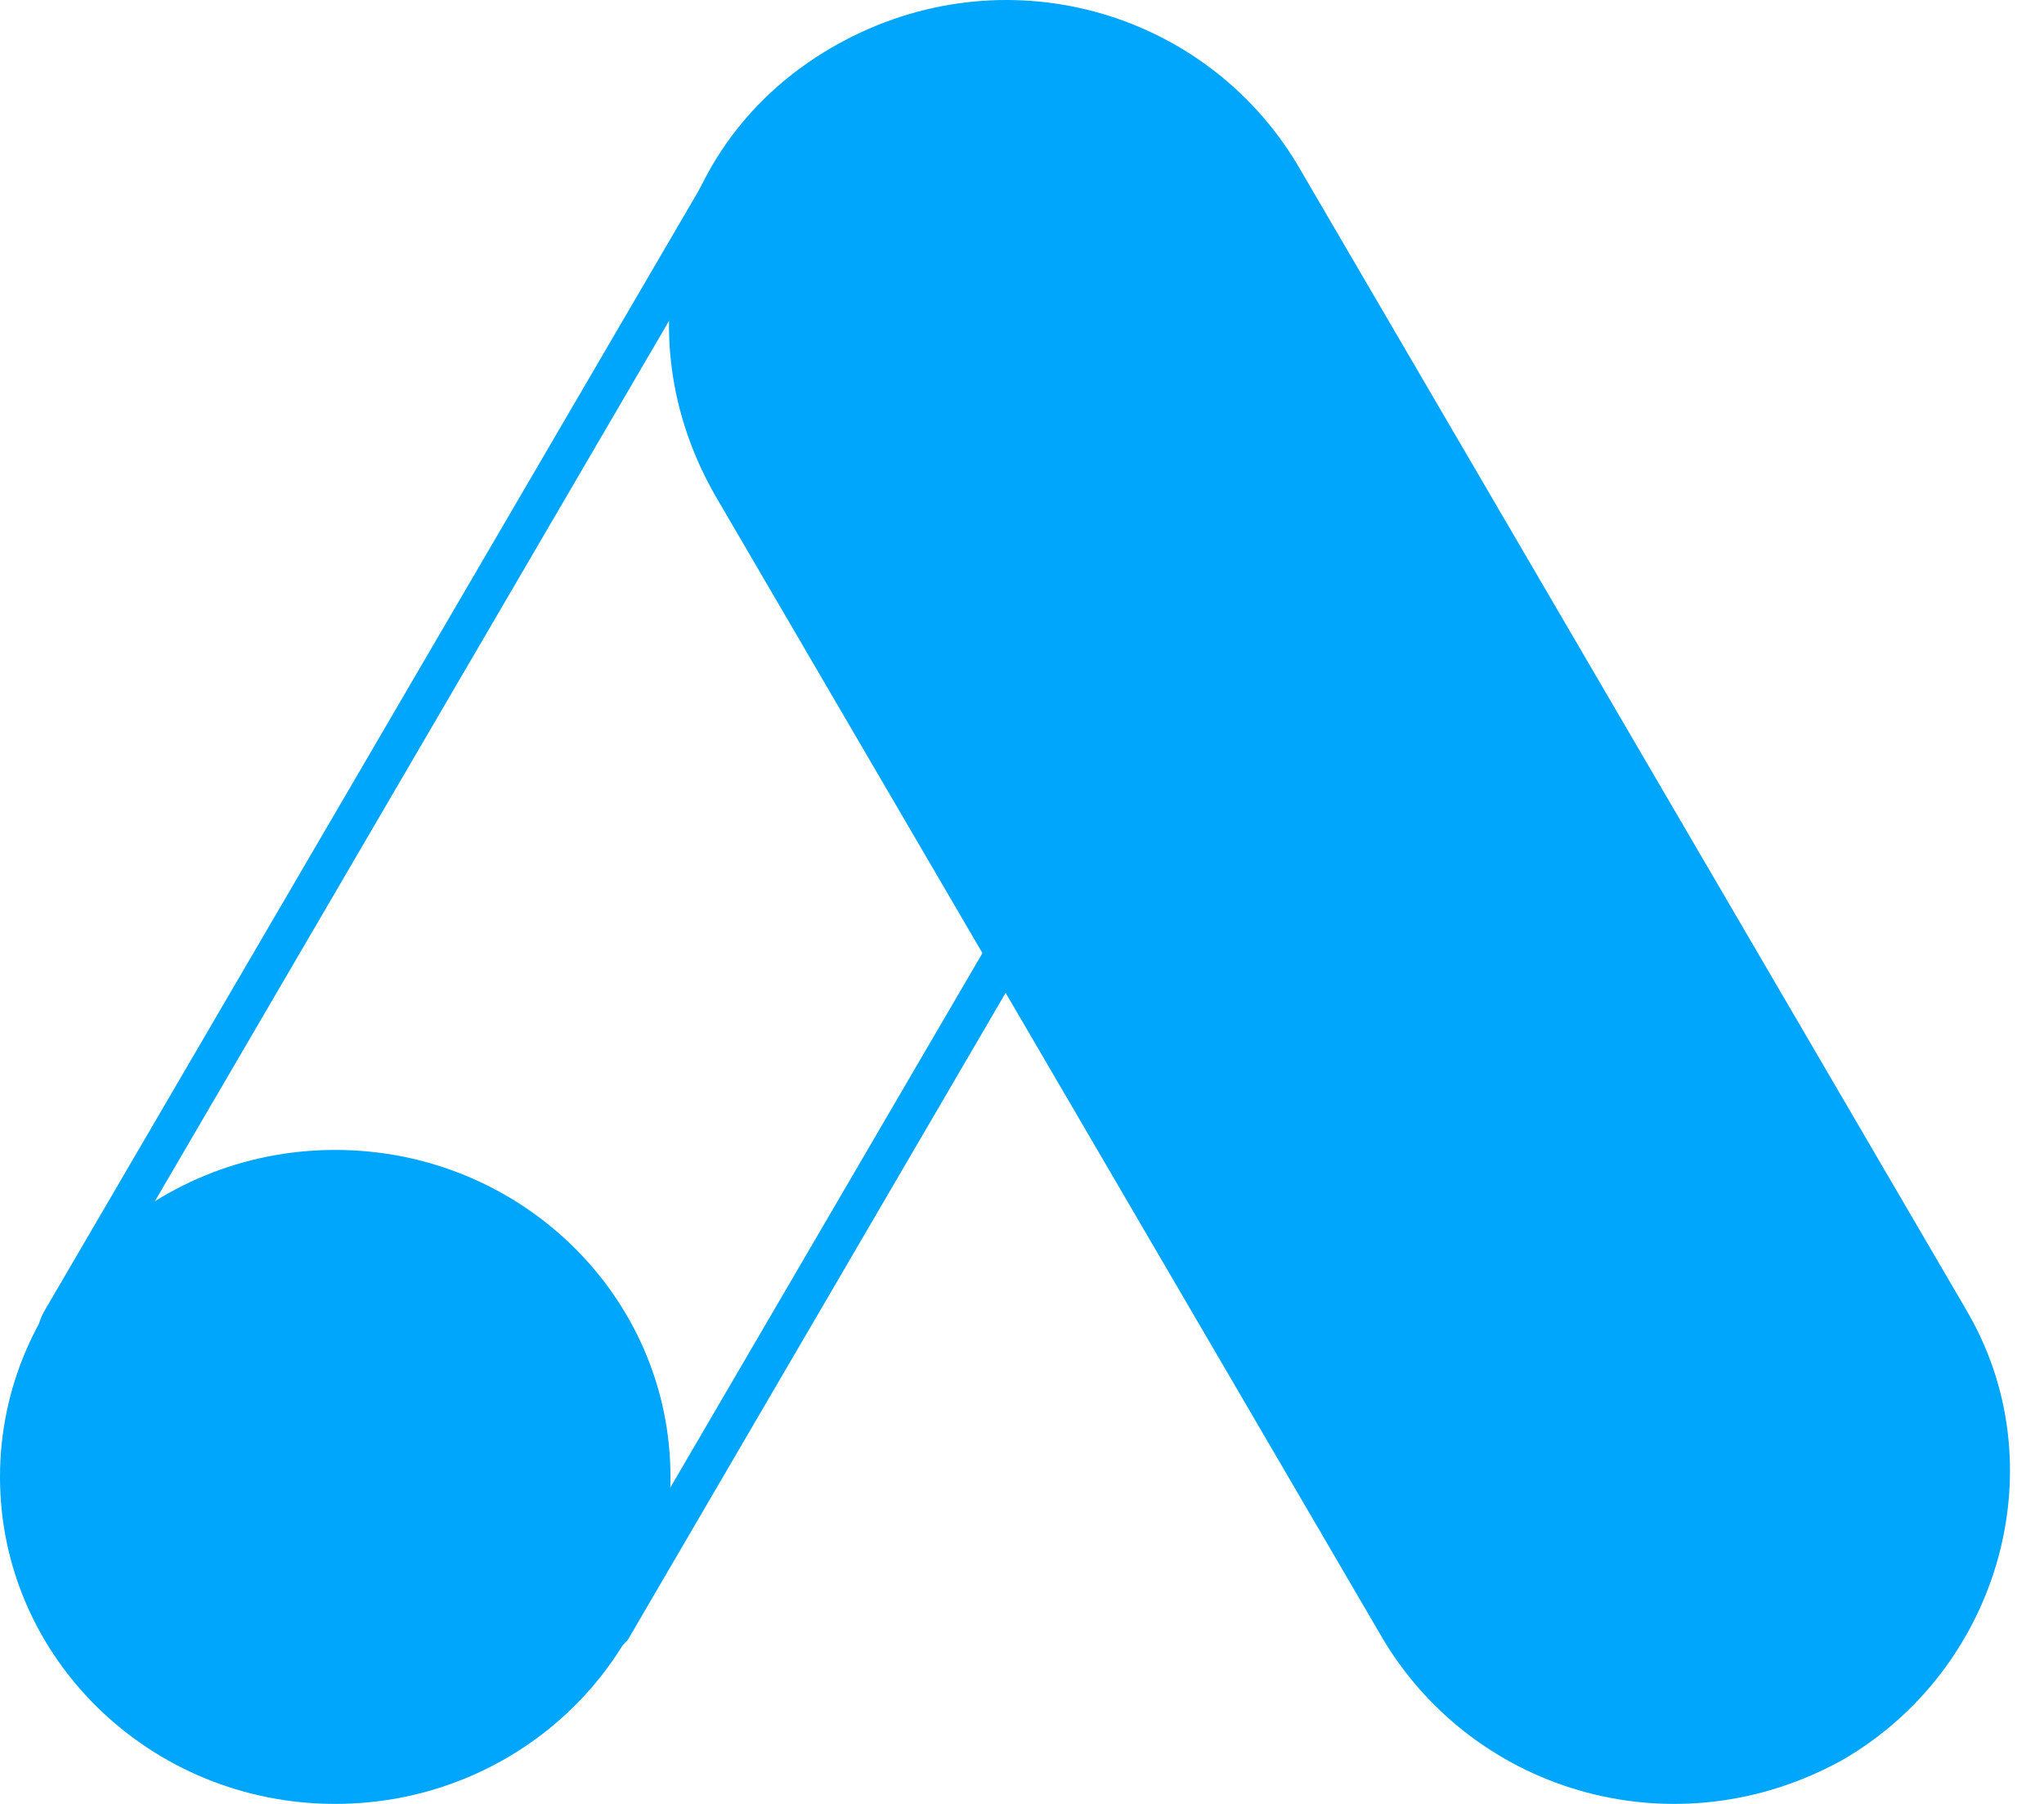
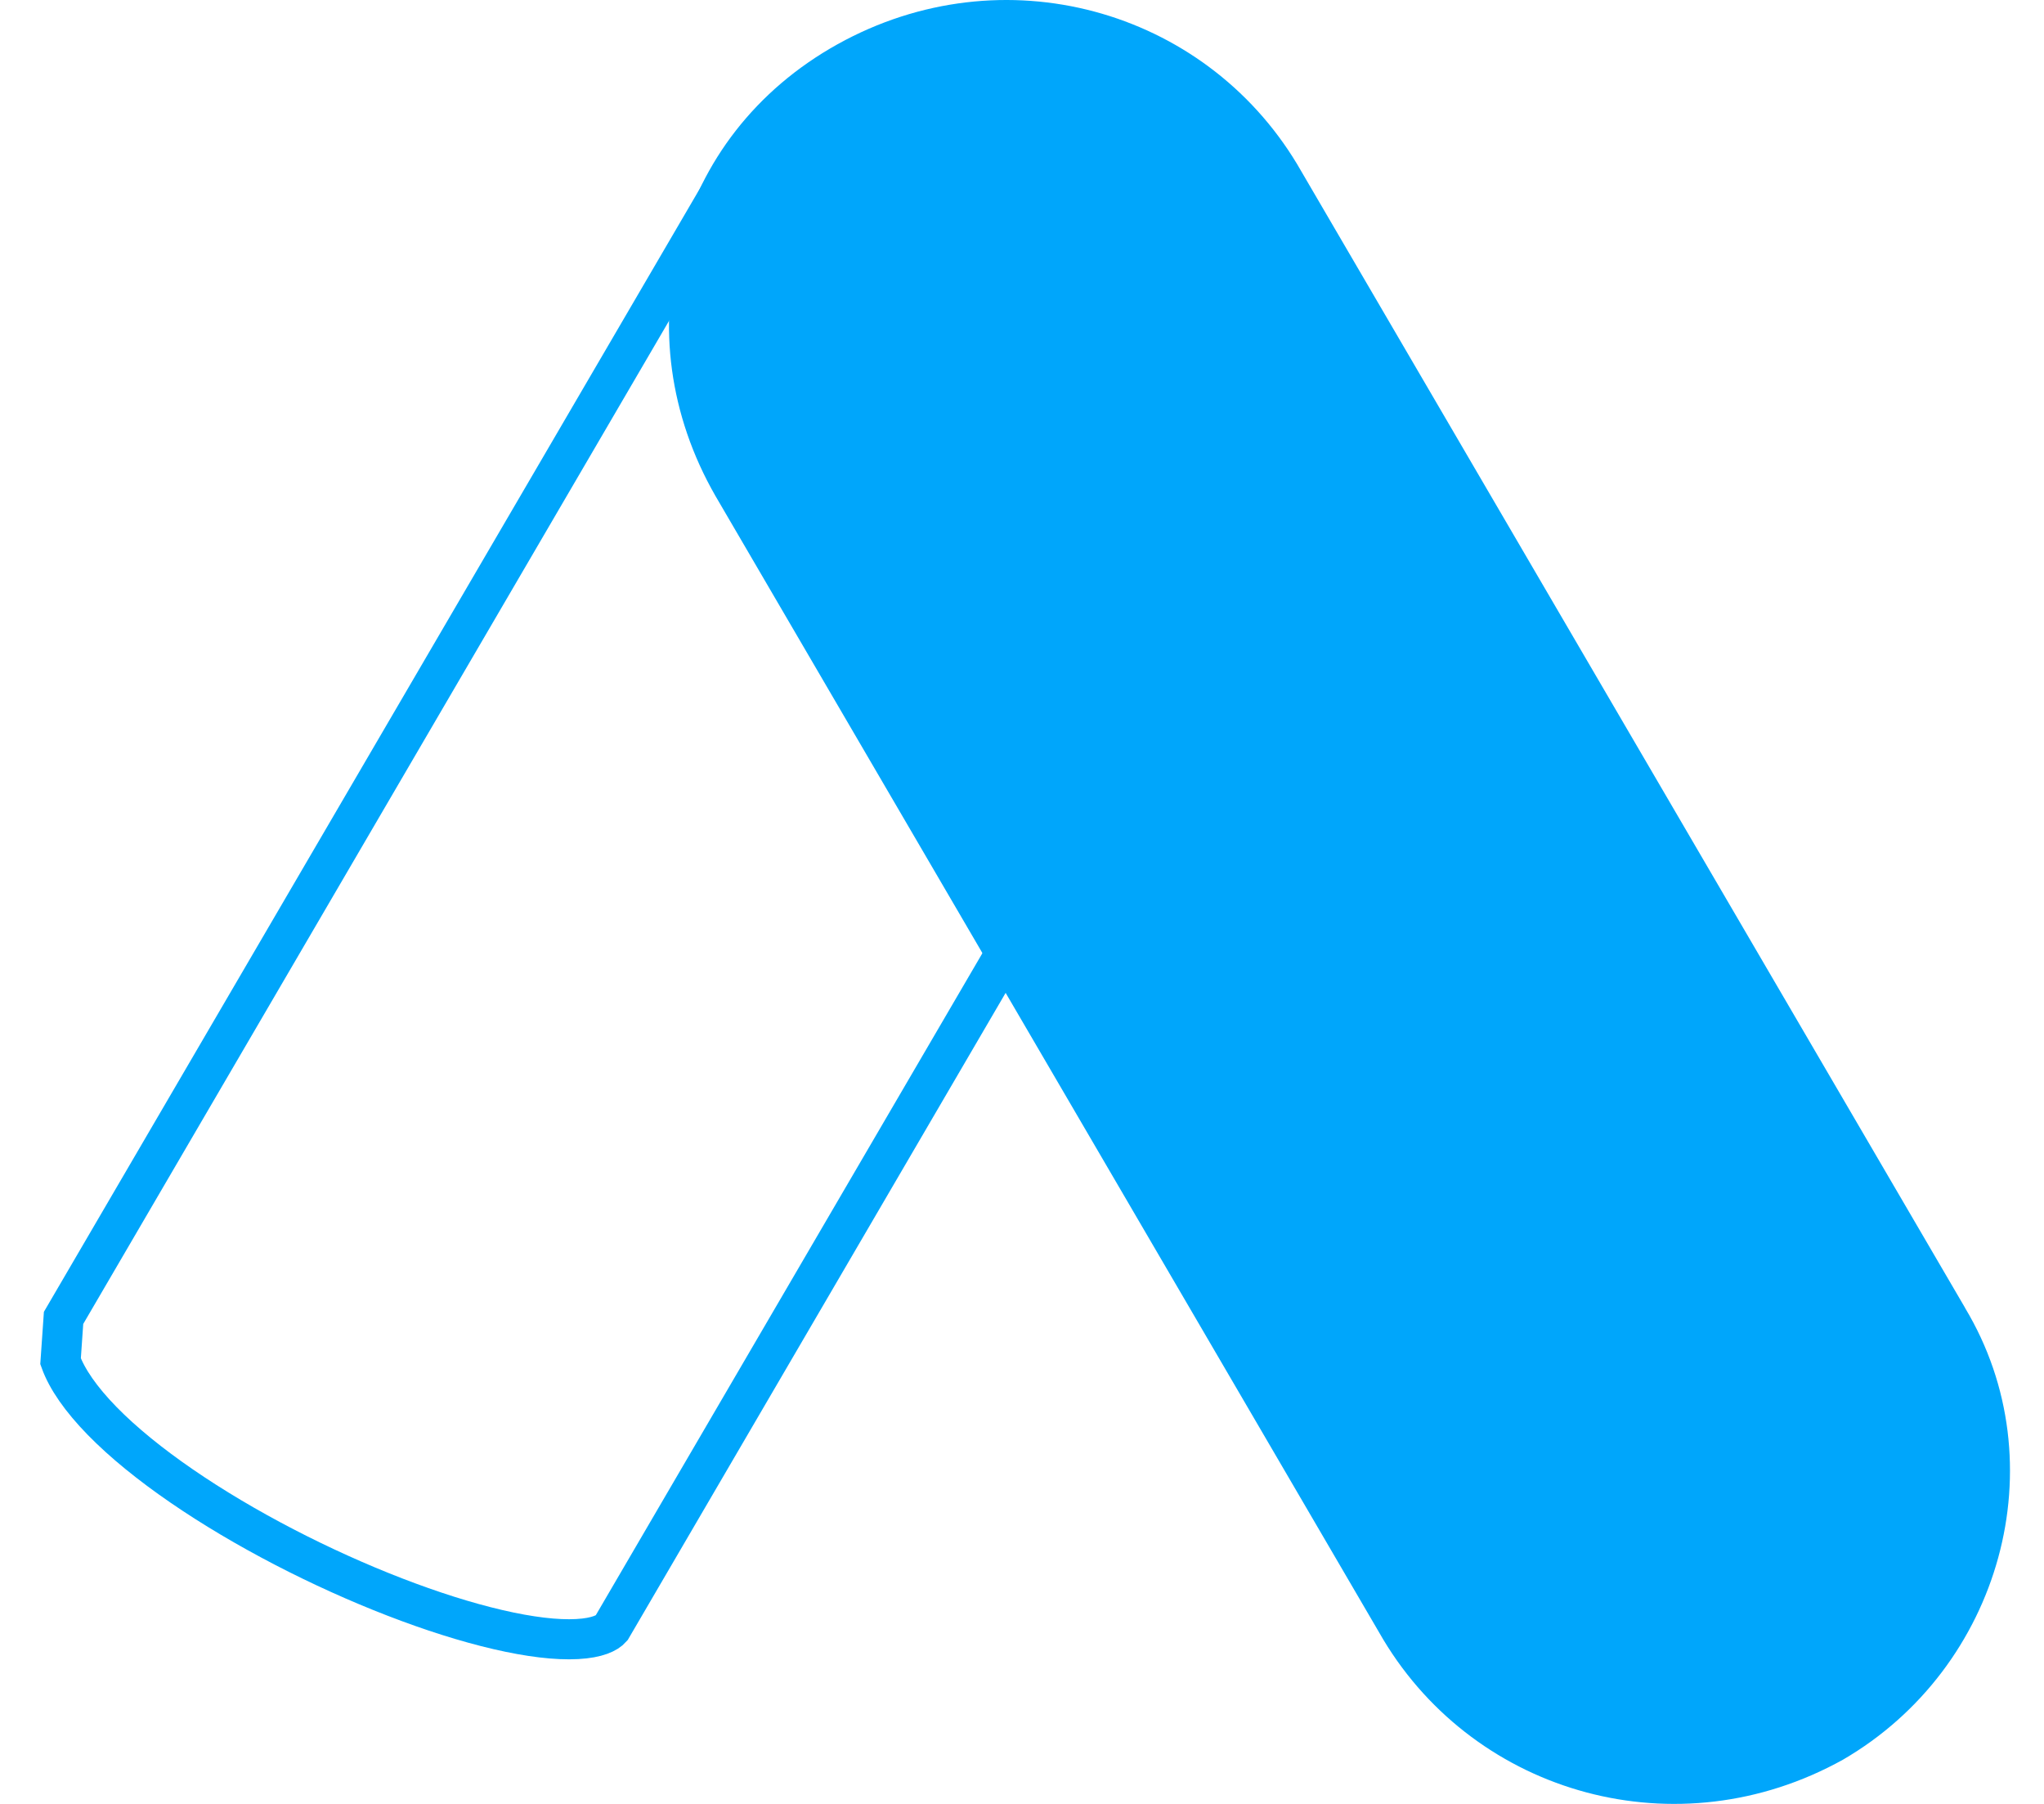
<svg xmlns="http://www.w3.org/2000/svg" width="51" height="45" viewBox="0 0 51 45" fill="none">
-   <path d="M1.511 33.958C1.374 33.575 1.383 33.259 1.526 32.98L1.586 32.876L17.997 4.78C18.97 5.34 20.722 6.325 22.672 7.422C23.422 7.843 24.201 8.281 24.976 8.717C27.75 10.28 30.463 11.817 31.654 12.541L15.255 40.618C15.153 40.734 14.909 40.861 14.4 40.888C13.885 40.916 13.21 40.835 12.42 40.651C10.844 40.285 8.91 39.535 7.092 38.592C5.271 37.647 3.607 36.529 2.549 35.447C2.019 34.904 1.67 34.4 1.511 33.958Z" stroke="#00A6FB" />
+   <path d="M1.511 33.958L1.586 32.876L17.997 4.78C18.97 5.34 20.722 6.325 22.672 7.422C23.422 7.843 24.201 8.281 24.976 8.717C27.75 10.28 30.463 11.817 31.654 12.541L15.255 40.618C15.153 40.734 14.909 40.861 14.4 40.888C13.885 40.916 13.21 40.835 12.42 40.651C10.844 40.285 8.91 39.535 7.092 38.592C5.271 37.647 3.607 36.529 2.549 35.447C2.019 34.904 1.67 34.4 1.511 33.958Z" stroke="#00A6FB" />
  <path d="M49.03 32.624L32.367 4.099C30.037 0.222 25.02 -1.187 20.899 1.103C16.779 3.393 15.524 8.325 17.853 12.375L34.516 40.903C36.846 44.778 41.863 46.187 45.984 43.897C49.925 41.607 51.359 36.5 49.03 32.627V32.624Z" fill="#00A6FB" />
-   <path d="M8.364 45C12.984 45 16.729 41.348 16.729 36.843C16.729 32.338 12.984 28.686 8.364 28.686C3.745 28.686 0 32.338 0 36.843C0 41.348 3.745 45 8.364 45Z" fill="#00A6FB" />
</svg>